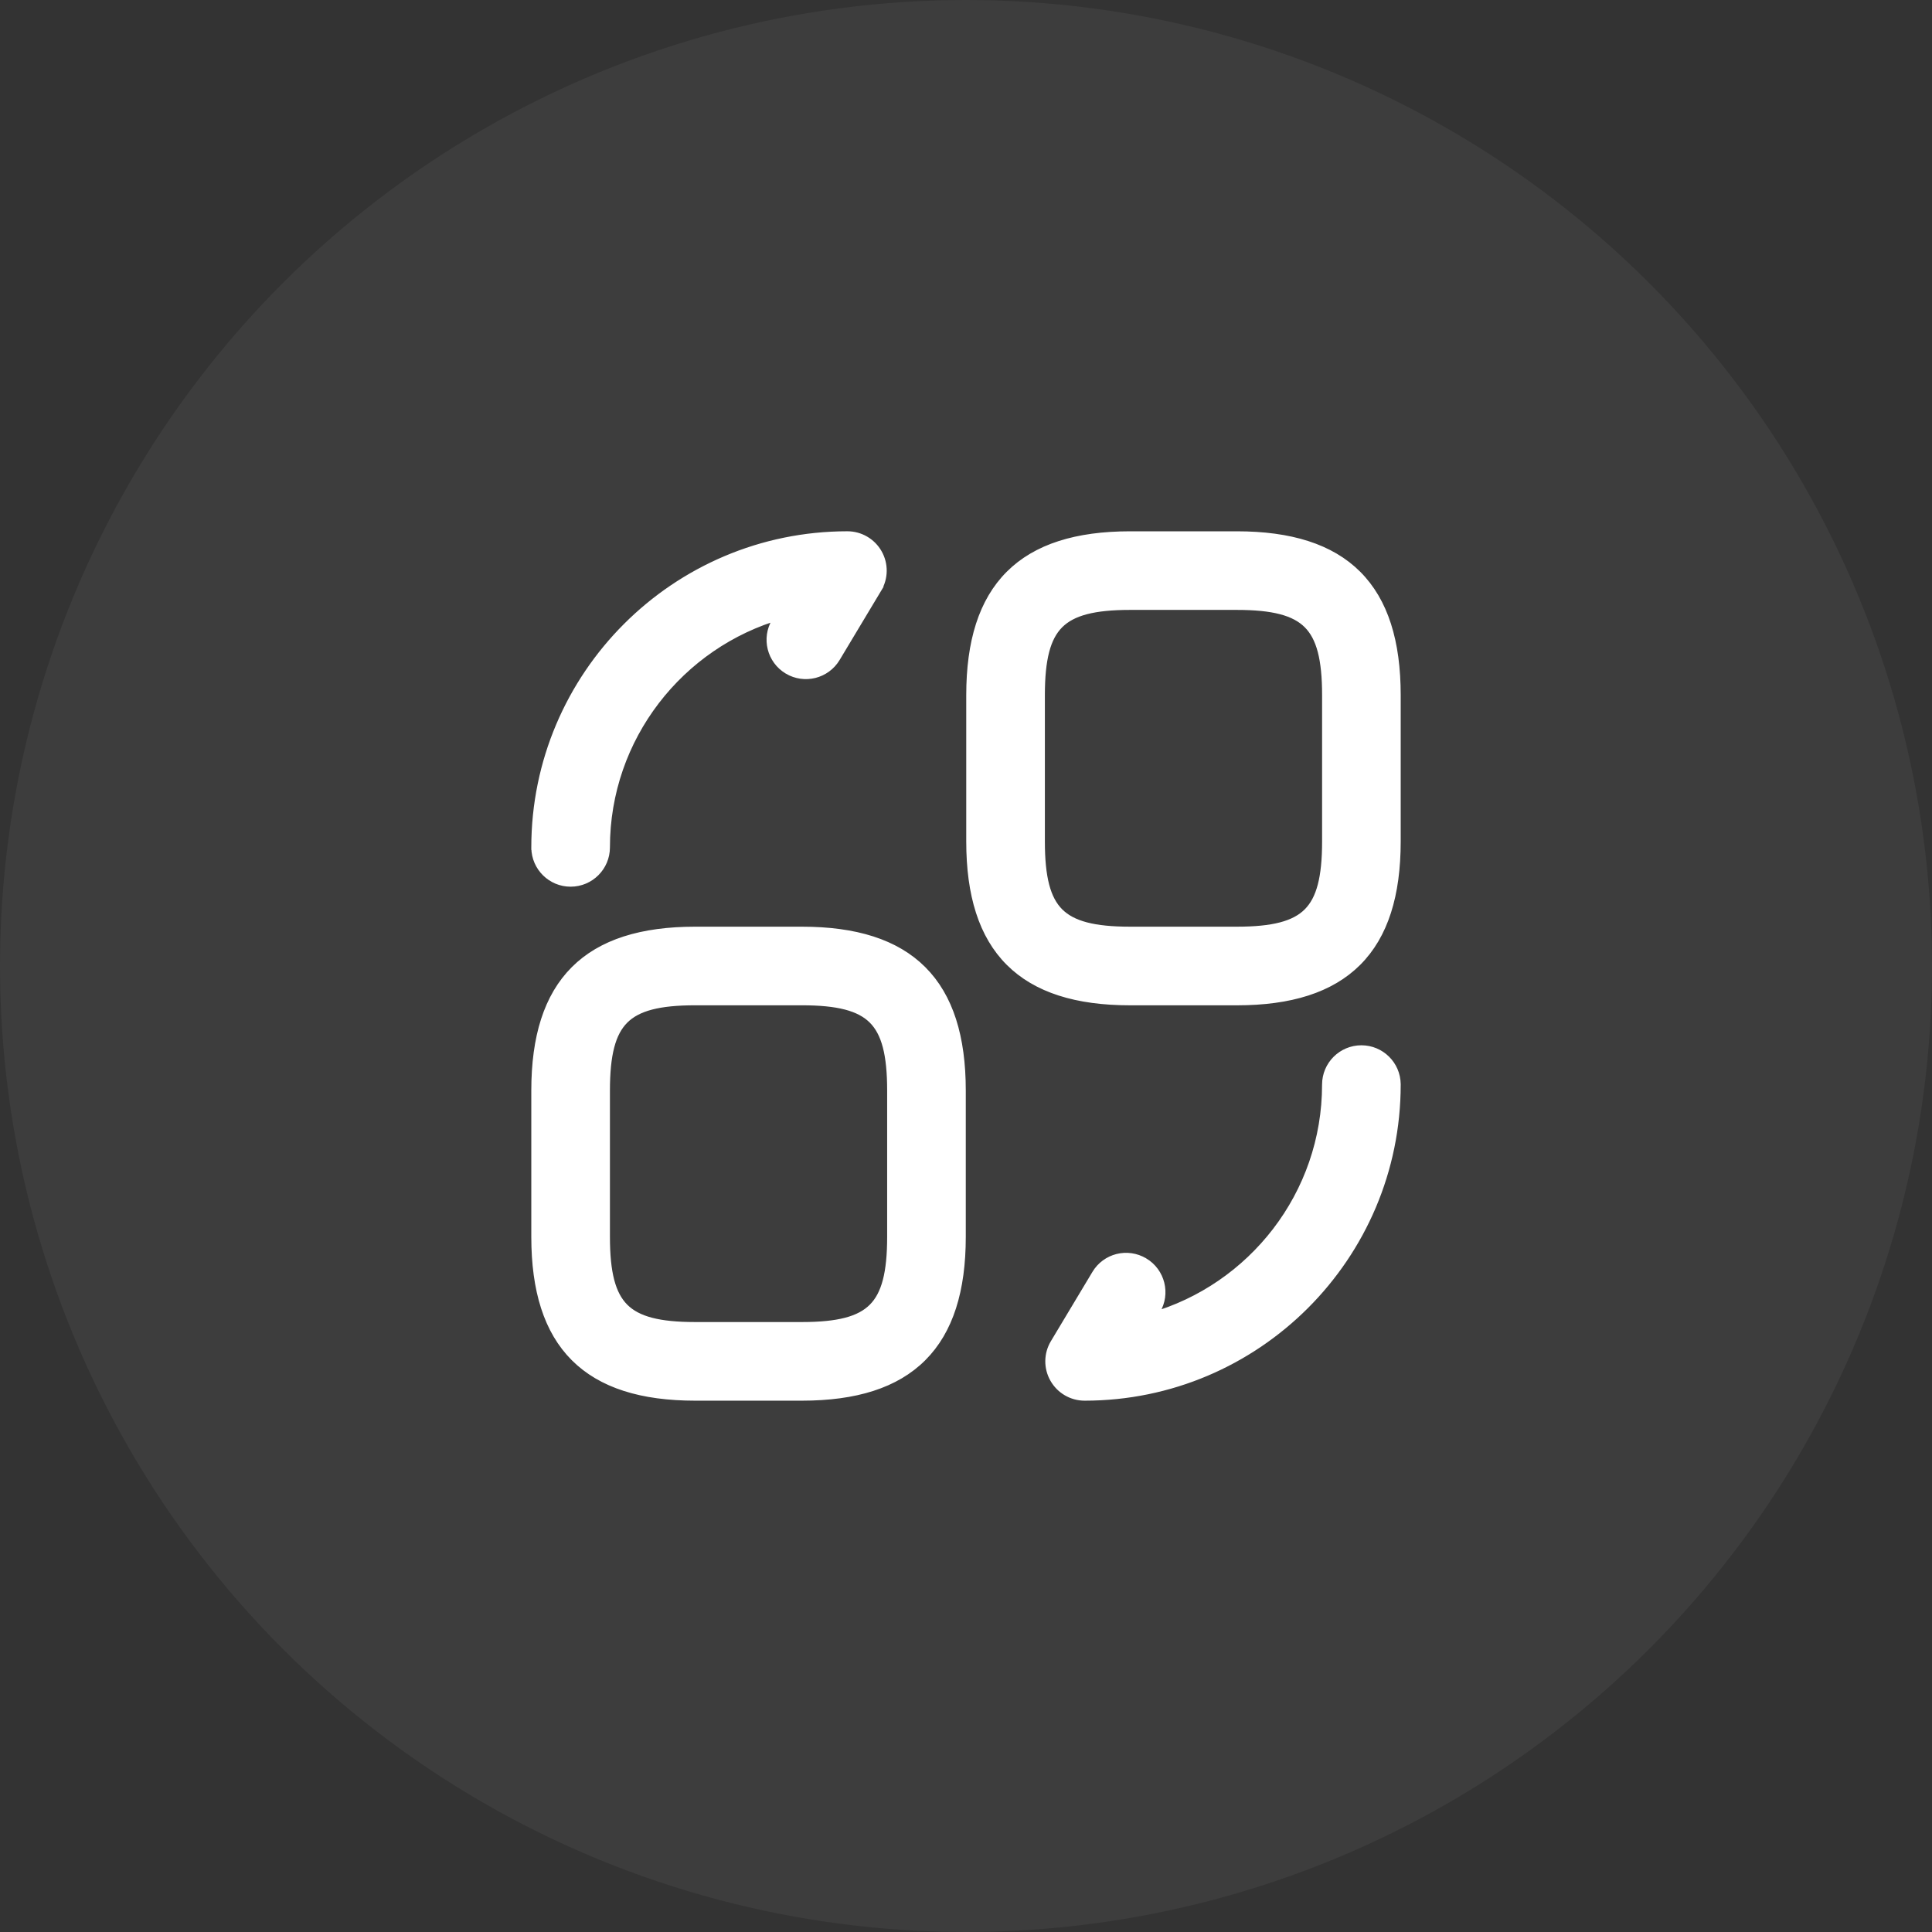
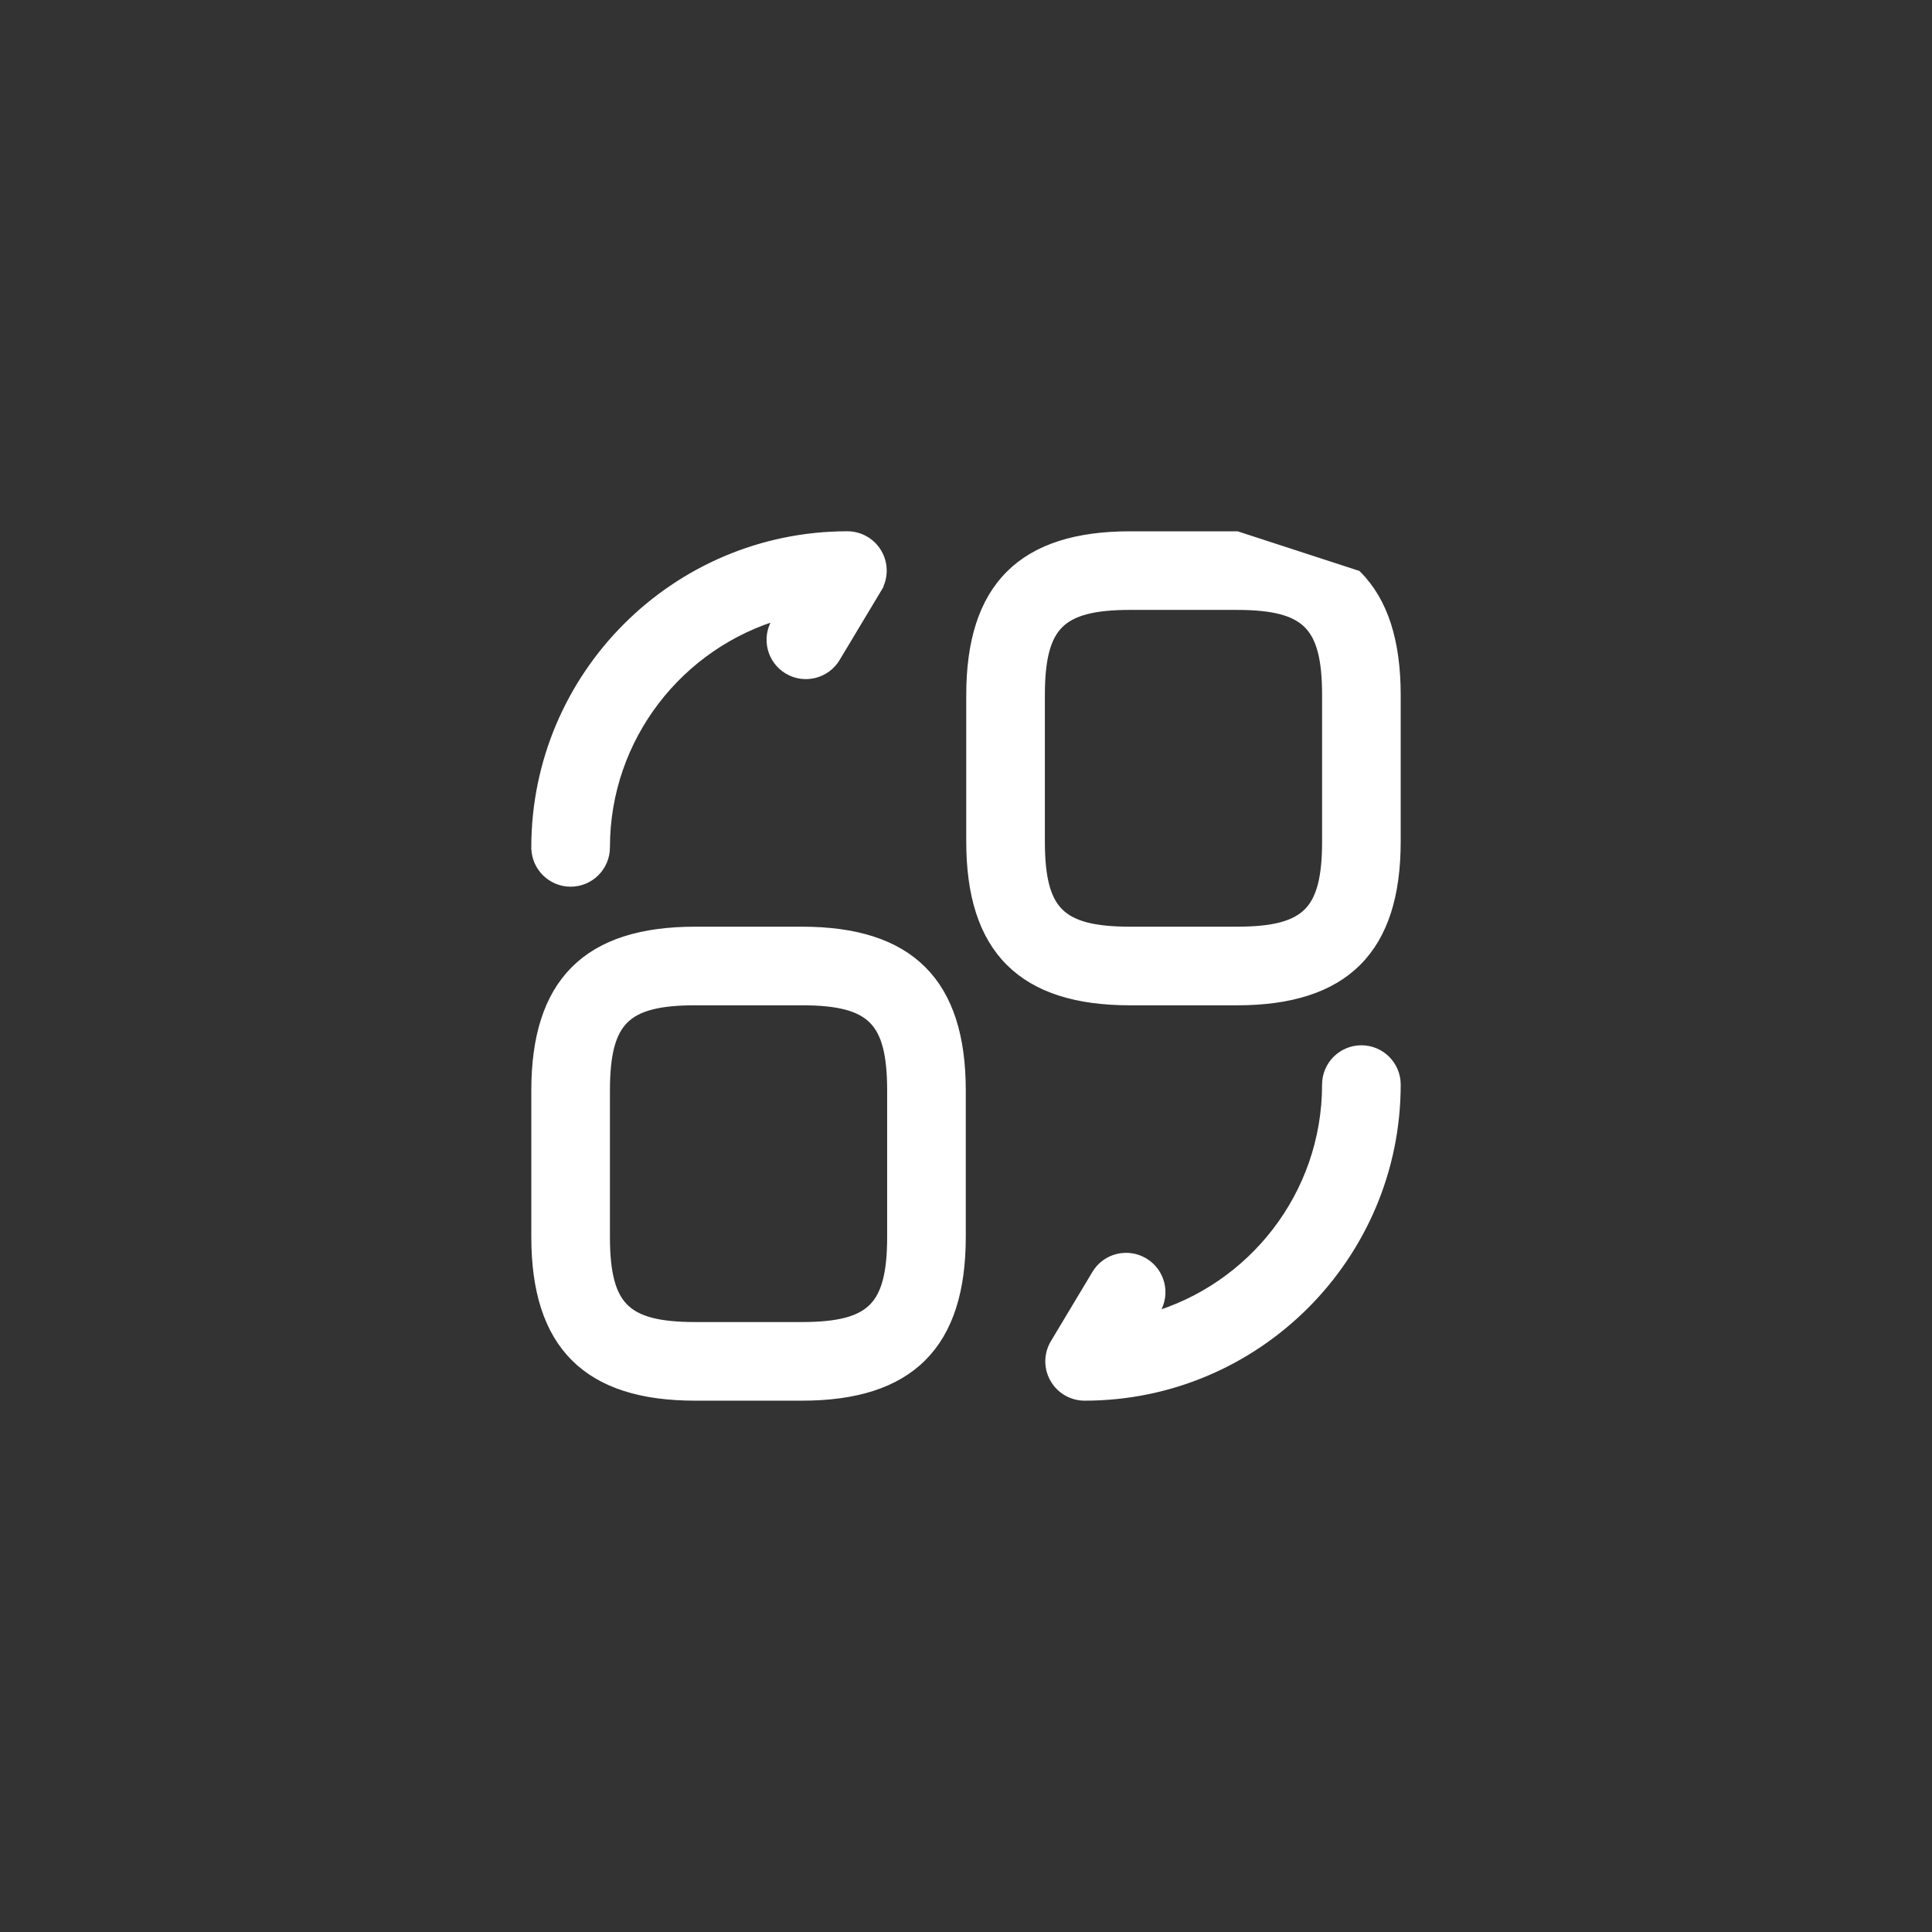
<svg xmlns="http://www.w3.org/2000/svg" width="80" height="80" viewBox="0 0 80 80" fill="none">
  <rect x="0" y="0" width="80" height="80" fill="#333333" stroke="none" />
-   <circle opacity="0.05" cx="40" cy="40" r="40" fill="white" />
-   <path d="M57.8 44.911V44.891L57.8 44.89C57.788 44.111 57.154 43.483 56.372 43.483C55.584 43.483 54.944 44.122 54.944 44.91C54.944 49.488 51.862 53.361 47.664 54.56L47.856 54.24L47.856 54.24C48.261 53.564 48.041 52.688 47.365 52.281L47.364 52.281C46.683 51.874 45.809 52.095 45.405 52.772C45.405 52.772 45.405 52.772 45.405 52.772L43.687 55.637C43.422 56.077 43.415 56.627 43.67 57.074C43.923 57.522 44.397 57.799 44.912 57.799C52.018 57.799 57.8 52.018 57.8 44.911ZM22.2 35.088V35.108L22.201 35.109C22.212 35.887 22.847 36.516 23.628 36.516C24.417 36.516 25.056 35.876 25.056 35.088C25.056 30.51 28.138 26.637 32.336 25.438L32.145 25.758L32.145 25.758C31.739 26.435 31.959 27.311 32.635 27.717L32.636 27.718C33.314 28.123 34.19 27.902 34.595 27.227L34.595 27.227L36.314 24.362L36.142 24.259L36.314 24.362C36.578 23.921 36.585 23.371 36.331 22.924C36.077 22.476 35.603 22.199 35.089 22.199C27.982 22.199 22.2 27.98 22.2 35.088ZM51.215 22.2H46.796C44.59 22.2 42.932 22.713 41.828 23.817C40.723 24.922 40.21 26.58 40.21 28.785V34.842C40.21 37.048 40.723 38.706 41.828 39.81C42.932 40.914 44.59 41.428 46.796 41.428H51.215C53.42 41.428 55.078 40.914 56.183 39.81C57.287 38.706 57.8 37.048 57.8 34.842V28.785C57.8 26.58 57.287 24.922 56.183 23.817C55.078 22.713 53.42 22.2 51.215 22.2ZM54.945 34.842C54.945 36.341 54.713 37.25 54.168 37.795C53.623 38.34 52.714 38.572 51.215 38.572H46.796C45.297 38.572 44.388 38.34 43.842 37.795C43.297 37.25 43.066 36.341 43.066 34.842V28.785C43.066 27.286 43.297 26.377 43.842 25.832C44.388 25.287 45.297 25.055 46.796 25.055H51.215C52.714 25.055 53.623 25.287 54.168 25.832C54.713 26.377 54.945 27.286 54.945 28.785V34.842ZM33.205 38.572H28.786C26.58 38.572 24.922 39.085 23.818 40.189C22.714 41.293 22.2 42.952 22.2 45.157V51.214C22.2 53.419 22.714 55.078 23.818 56.182C24.922 57.286 26.58 57.799 28.786 57.799H33.205C35.411 57.799 37.069 57.286 38.173 56.182C39.278 55.078 39.791 53.419 39.791 51.214V45.157C39.791 42.952 39.278 41.293 38.173 40.189C37.069 39.085 35.411 38.572 33.205 38.572ZM36.935 51.213C36.935 52.712 36.703 53.621 36.158 54.166C35.613 54.712 34.704 54.943 33.205 54.943H28.786C27.287 54.943 26.378 54.712 25.833 54.166C25.288 53.621 25.056 52.713 25.056 51.213V45.157C25.056 43.658 25.288 42.749 25.833 42.204C26.378 41.659 27.287 41.427 28.786 41.427H33.205C34.704 41.427 35.613 41.659 36.158 42.204C36.703 42.749 36.935 43.658 36.935 45.157V51.213Z" fill="white" stroke="white" stroke-width="0.4" />
+   <path d="M57.8 44.911V44.891L57.8 44.89C57.788 44.111 57.154 43.483 56.372 43.483C55.584 43.483 54.944 44.122 54.944 44.91C54.944 49.488 51.862 53.361 47.664 54.56L47.856 54.24L47.856 54.24C48.261 53.564 48.041 52.688 47.365 52.281L47.364 52.281C46.683 51.874 45.809 52.095 45.405 52.772C45.405 52.772 45.405 52.772 45.405 52.772L43.687 55.637C43.422 56.077 43.415 56.627 43.67 57.074C43.923 57.522 44.397 57.799 44.912 57.799C52.018 57.799 57.8 52.018 57.8 44.911ZM22.2 35.088V35.108L22.201 35.109C22.212 35.887 22.847 36.516 23.628 36.516C24.417 36.516 25.056 35.876 25.056 35.088C25.056 30.51 28.138 26.637 32.336 25.438L32.145 25.758L32.145 25.758C31.739 26.435 31.959 27.311 32.635 27.717L32.636 27.718C33.314 28.123 34.19 27.902 34.595 27.227L34.595 27.227L36.314 24.362L36.142 24.259L36.314 24.362C36.578 23.921 36.585 23.371 36.331 22.924C36.077 22.476 35.603 22.199 35.089 22.199C27.982 22.199 22.2 27.98 22.2 35.088ZM51.215 22.2H46.796C44.59 22.2 42.932 22.713 41.828 23.817C40.723 24.922 40.21 26.58 40.21 28.785V34.842C40.21 37.048 40.723 38.706 41.828 39.81C42.932 40.914 44.59 41.428 46.796 41.428H51.215C53.42 41.428 55.078 40.914 56.183 39.81C57.287 38.706 57.8 37.048 57.8 34.842V28.785C57.8 26.58 57.287 24.922 56.183 23.817ZM54.945 34.842C54.945 36.341 54.713 37.25 54.168 37.795C53.623 38.34 52.714 38.572 51.215 38.572H46.796C45.297 38.572 44.388 38.34 43.842 37.795C43.297 37.25 43.066 36.341 43.066 34.842V28.785C43.066 27.286 43.297 26.377 43.842 25.832C44.388 25.287 45.297 25.055 46.796 25.055H51.215C52.714 25.055 53.623 25.287 54.168 25.832C54.713 26.377 54.945 27.286 54.945 28.785V34.842ZM33.205 38.572H28.786C26.58 38.572 24.922 39.085 23.818 40.189C22.714 41.293 22.2 42.952 22.2 45.157V51.214C22.2 53.419 22.714 55.078 23.818 56.182C24.922 57.286 26.58 57.799 28.786 57.799H33.205C35.411 57.799 37.069 57.286 38.173 56.182C39.278 55.078 39.791 53.419 39.791 51.214V45.157C39.791 42.952 39.278 41.293 38.173 40.189C37.069 39.085 35.411 38.572 33.205 38.572ZM36.935 51.213C36.935 52.712 36.703 53.621 36.158 54.166C35.613 54.712 34.704 54.943 33.205 54.943H28.786C27.287 54.943 26.378 54.712 25.833 54.166C25.288 53.621 25.056 52.713 25.056 51.213V45.157C25.056 43.658 25.288 42.749 25.833 42.204C26.378 41.659 27.287 41.427 28.786 41.427H33.205C34.704 41.427 35.613 41.659 36.158 42.204C36.703 42.749 36.935 43.658 36.935 45.157V51.213Z" fill="white" stroke="white" stroke-width="0.4" />
</svg>